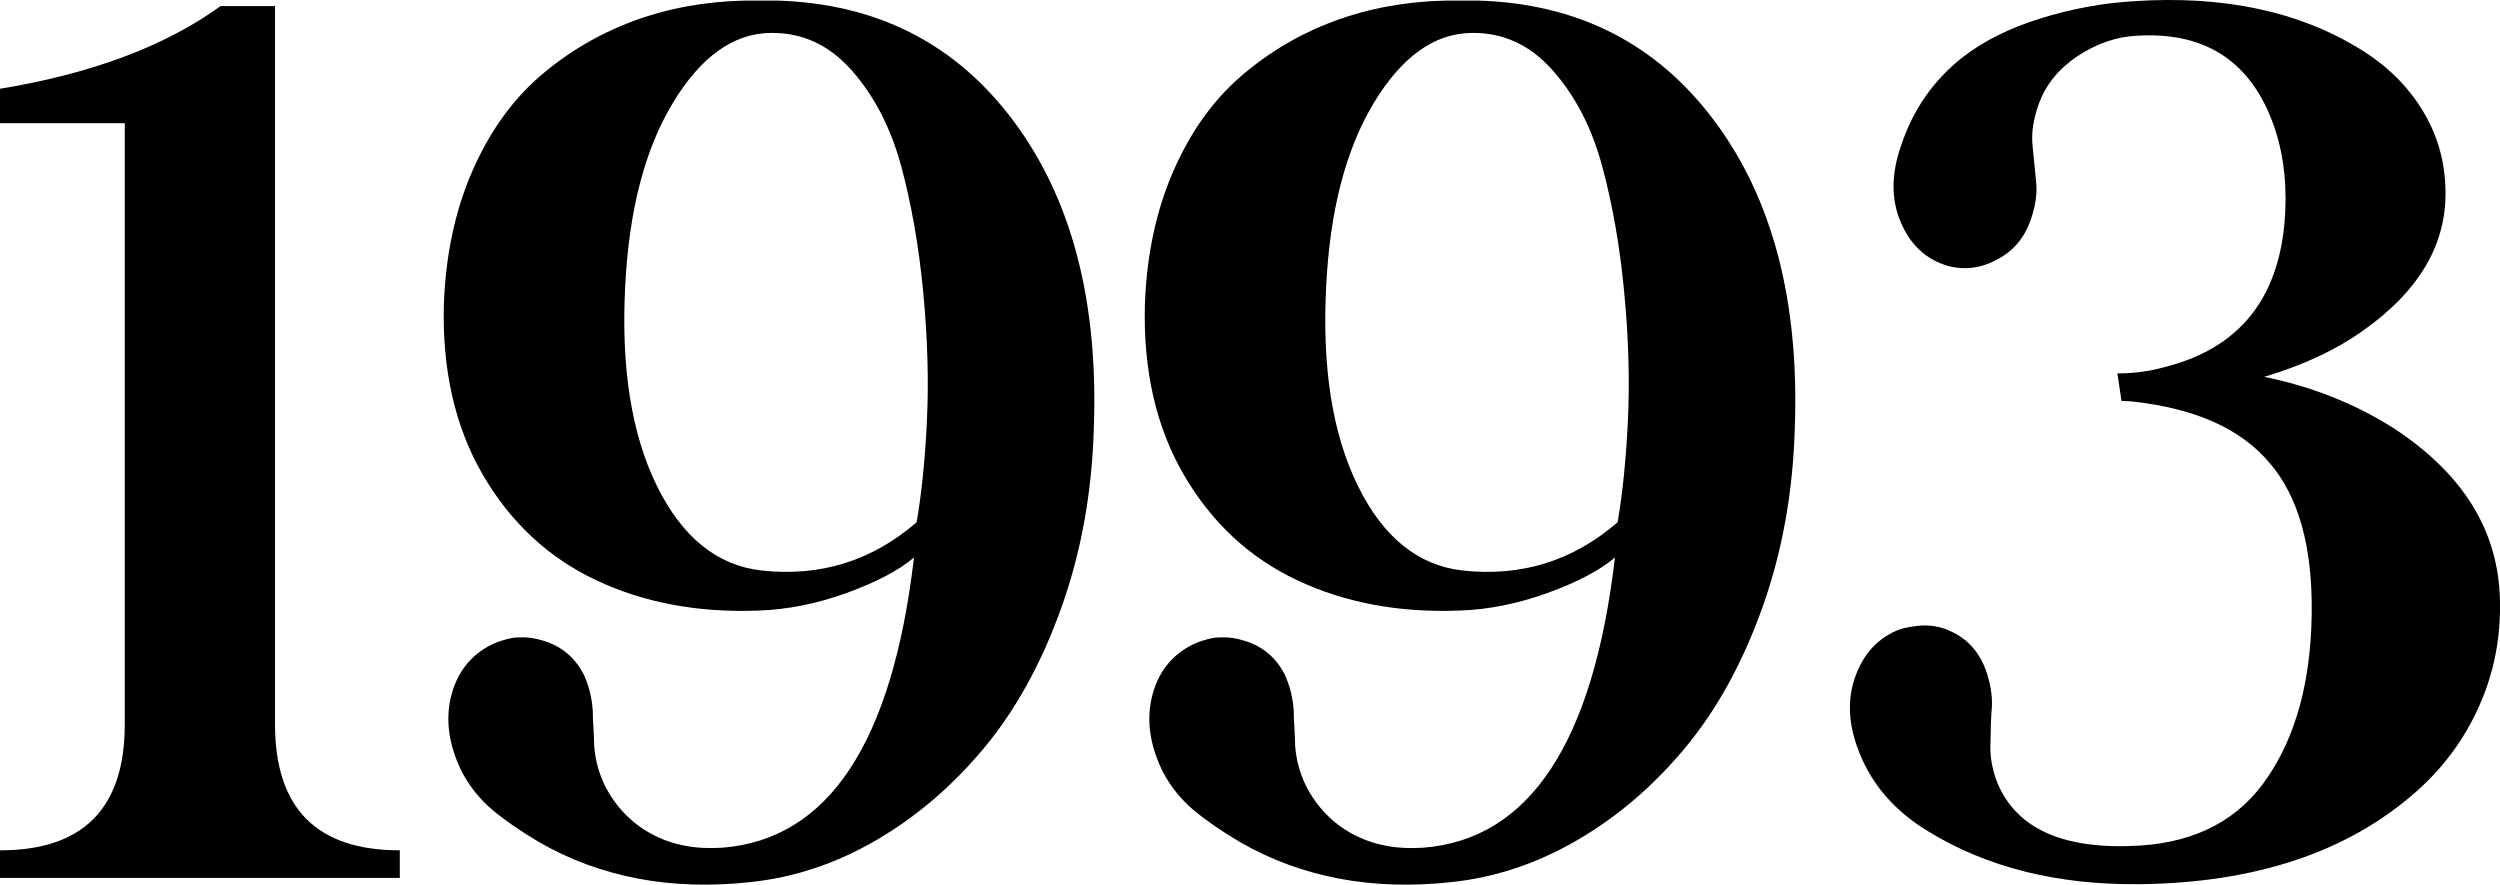
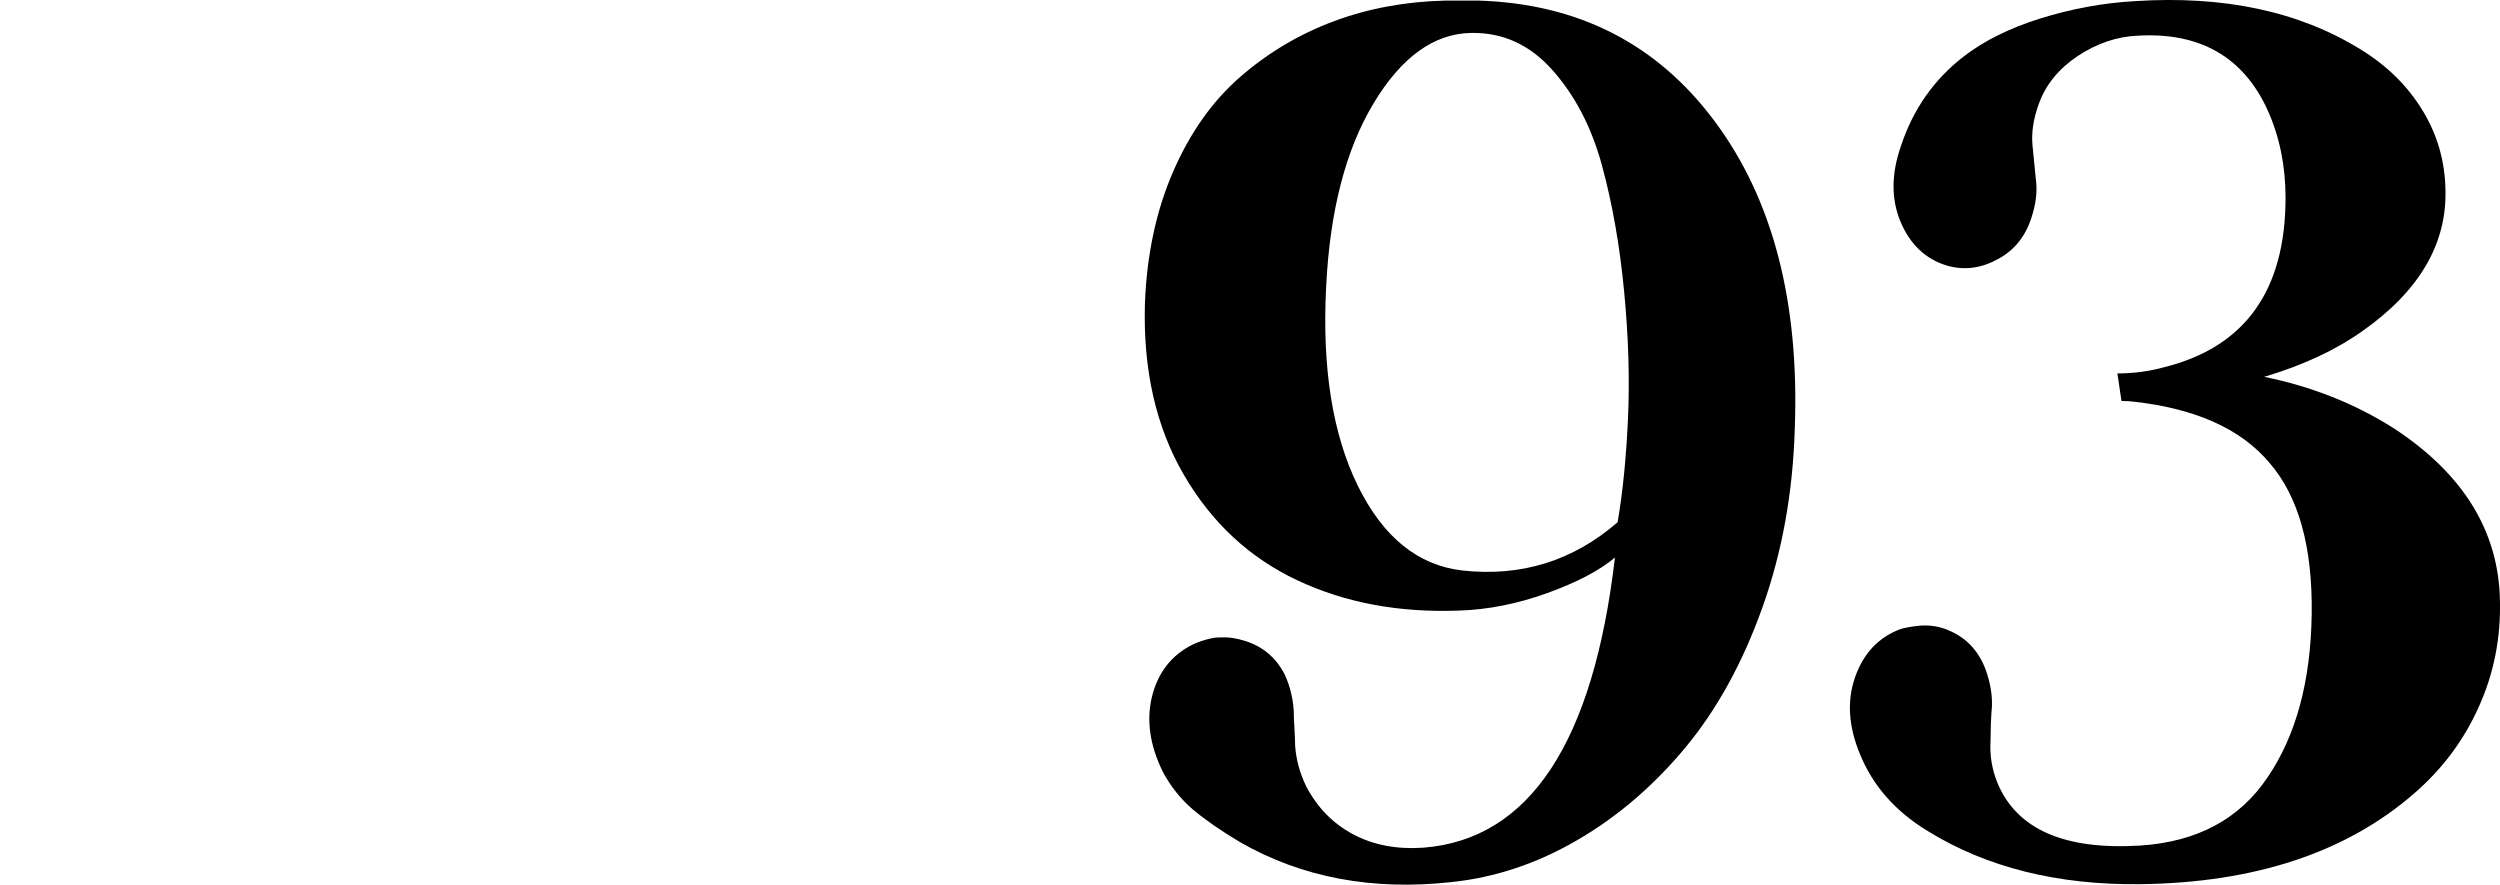
<svg xmlns="http://www.w3.org/2000/svg" id="Ebene_2" viewBox="0 0 461.61 163.35">
  <defs>
    <style>.cls-1{isolation:isolate;}</style>
  </defs>
  <g id="Ebene_1-2">
    <g id="_1993" class="cls-1">
      <g class="cls-1">
-         <path d="m50.78,1.11v132.61c0,15.53,7.68,23.29,23.04,23.29v5.09H0v-5.09c15.36,0,23.04-7.76,23.04-23.29V22.75H0v-6.36c16.97-2.8,30.54-7.89,40.73-15.27h10.05Z" />
-         <path d="m143.3.1c18.58.51,33.22,7.95,43.91,22.34,10.69,14.37,15.61,33.23,14.76,56.57-.34,11.88-2.33,22.93-5.98,33.15-3.65,10.23-8.4,18.86-14.25,25.9-5.85,7.04-12.5,12.73-19.91,17.05-7.43,4.33-15.17,6.91-23.23,7.76-14.68,1.61-27.7-.85-39.07-7.38-3.56-2.12-6.47-4.14-8.71-6.04-2.26-1.92-4.1-4.23-5.54-6.94-2.38-4.84-3.05-9.42-2.04-13.74,1.1-4.58,3.65-7.85,7.64-9.8,1.1-.51,2.29-.89,3.56-1.15.34-.08.85-.13,1.53-.13,1.36-.08,2.84.13,4.45.64,3.31,1.02,5.77,3.1,7.38,6.24.93,2.04,1.48,4.24,1.65,6.62,0,.76.04,1.87.13,3.31.08,1.44.13,2.5.13,3.18.17,2.55.85,5.05,2.04,7.51,2.04,3.9,4.92,6.86,8.65,8.85,3.73,1.99,8.06,2.82,12.98,2.48,19.6-1.53,31.39-19.39,35.38-53.58-2.8,2.38-6.96,4.56-12.47,6.56-5.51,1.99-10.94,3.07-16.29,3.24-11.11.42-21.08-1.44-29.91-5.6-8.82-4.16-15.8-10.65-20.94-19.47-5.12-8.82-7.53-19.34-7.19-31.56.34-9.08,2.08-17.22,5.22-24.44,3.14-7.21,7.28-13.04,12.4-17.5,5.14-4.45,10.89-7.87,17.25-10.24,6.36-2.38,13.24-3.65,20.62-3.82h5.85Zm-19.09,18.96c-5.18,8.57-8.1,19.9-8.78,33.98-.76,14.93,1.19,27.15,5.85,36.65,4.67,9.5,11.11,14.72,19.34,15.65,10.86,1.19,20.4-1.78,28.63-8.91.93-5.35,1.57-11.67,1.91-18.96s.1-15.16-.7-23.61c-.81-8.43-2.17-16.18-4.07-23.22-1.92-7.04-4.95-12.92-9.1-17.62-4.16-4.72-9.16-7.03-15.02-6.94-6.87.08-12.9,4.41-18.07,12.98Z" />
-         <path d="m272.73.1c18.58.51,33.22,7.95,43.91,22.34,10.69,14.37,15.61,33.23,14.76,56.57-.34,11.88-2.33,22.93-5.98,33.15-3.65,10.23-8.4,18.86-14.25,25.9-5.85,7.04-12.49,12.73-19.92,17.05-7.42,4.33-15.16,6.91-23.22,7.76-14.68,1.61-27.7-.85-39.07-7.38-3.56-2.12-6.47-4.14-8.72-6.04-2.24-1.92-4.09-4.23-5.53-6.94-2.38-4.84-3.05-9.42-2.04-13.74,1.1-4.58,3.65-7.85,7.64-9.8,1.1-.51,2.29-.89,3.56-1.15.34-.08.85-.13,1.53-.13,1.36-.08,2.84.13,4.45.64,3.31,1.02,5.77,3.1,7.38,6.24.93,2.04,1.48,4.24,1.65,6.62,0,.76.04,1.87.13,3.31.08,1.44.13,2.5.13,3.18.17,2.55.85,5.05,2.04,7.51,2.04,3.9,4.92,6.86,8.65,8.85,3.73,1.99,8.06,2.82,12.98,2.48,19.6-1.53,31.39-19.39,35.38-53.58-2.8,2.38-6.96,4.56-12.47,6.56-5.51,1.99-10.94,3.07-16.29,3.24-11.11.42-21.08-1.44-29.91-5.6-8.82-4.16-15.81-10.65-20.93-19.47-5.14-8.82-7.53-19.34-7.19-31.56.34-9.08,2.08-17.22,5.22-24.44,3.14-7.21,7.27-13.04,12.41-17.5,5.12-4.45,10.88-7.87,17.24-10.24,6.36-2.38,13.24-3.65,20.62-3.82h5.85Zm-19.09,18.96c-5.18,8.57-8.1,19.9-8.78,33.98-.76,14.93,1.19,27.15,5.85,36.65,4.67,9.5,11.11,14.72,19.34,15.65,10.86,1.19,20.4-1.78,28.63-8.91.93-5.35,1.57-11.67,1.91-18.96.34-7.3.11-15.16-.7-23.61-.8-8.43-2.16-16.18-4.07-23.22-1.9-7.04-4.94-12.92-9.1-17.62-4.16-4.72-9.16-7.03-15.02-6.94-6.87.08-12.9,4.41-18.07,12.98Z" />
+         <path d="m272.73.1c18.58.51,33.22,7.95,43.91,22.34,10.69,14.37,15.61,33.23,14.76,56.57-.34,11.88-2.33,22.93-5.98,33.15-3.65,10.23-8.4,18.86-14.25,25.9-5.85,7.04-12.49,12.73-19.92,17.05-7.42,4.33-15.16,6.91-23.22,7.76-14.68,1.61-27.7-.85-39.07-7.38-3.56-2.12-6.47-4.14-8.72-6.04-2.24-1.92-4.09-4.23-5.53-6.94-2.38-4.84-3.05-9.42-2.04-13.74,1.1-4.58,3.65-7.85,7.64-9.8,1.1-.51,2.29-.89,3.56-1.15.34-.08.85-.13,1.53-.13,1.36-.08,2.84.13,4.45.64,3.31,1.02,5.77,3.1,7.38,6.24.93,2.04,1.48,4.24,1.65,6.62,0,.76.04,1.87.13,3.31.08,1.44.13,2.5.13,3.18.17,2.55.85,5.05,2.04,7.51,2.04,3.9,4.92,6.86,8.65,8.85,3.73,1.99,8.06,2.82,12.98,2.48,19.6-1.53,31.39-19.39,35.38-53.58-2.8,2.38-6.96,4.56-12.47,6.56-5.51,1.99-10.94,3.07-16.29,3.24-11.11.42-21.08-1.44-29.91-5.6-8.82-4.16-15.81-10.65-20.93-19.47-5.14-8.82-7.53-19.34-7.19-31.56.34-9.08,2.08-17.22,5.22-24.44,3.14-7.21,7.27-13.04,12.41-17.5,5.12-4.45,10.88-7.87,17.24-10.24,6.36-2.38,13.24-3.65,20.62-3.82h5.85Zm-19.09,18.96c-5.18,8.57-8.1,19.9-8.78,33.98-.76,14.93,1.19,27.15,5.85,36.65,4.67,9.5,11.11,14.72,19.34,15.65,10.86,1.19,20.4-1.78,28.63-8.91.93-5.35,1.57-11.67,1.91-18.96.34-7.3.11-15.16-.7-23.61-.8-8.43-2.16-16.18-4.07-23.22-1.9-7.04-4.94-12.92-9.1-17.62-4.16-4.72-9.16-7.03-15.02-6.94-6.87.08-12.9,4.41-18.07,12.98" />
        <path d="m435.88,9.13c4.84,2.97,8.64,6.7,11.39,11.2,2.77,4.5,4.18,9.42,4.27,14.76.25,10.01-4.88,18.71-15.4,26.09-4.92,3.48-10.94,6.28-18.07,8.4,8.74,1.78,16.67,4.92,23.8,9.42,12.9,8.4,19.47,19.01,19.73,31.82.17,6.96-1.12,13.52-3.89,19.66-2.75,6.16-6.72,11.48-11.9,15.98-12.56,10.94-29.44,16.54-50.65,16.8-15.27.17-28.34-3.1-39.2-9.8-6.02-3.65-10.22-8.44-12.6-14.38-2.04-5.01-2.33-9.63-.89-13.87,1.53-4.5,4.33-7.51,8.4-9.04.76-.25,1.95-.47,3.56-.64,2.04-.17,3.95.17,5.73,1.02,3.05,1.36,5.22,3.73,6.49,7.13.85,2.38,1.23,4.62,1.15,6.75-.08.76-.14,1.84-.2,3.25-.03,1.39-.06,2.44-.06,3.11-.17,2.63.25,5.22,1.27,7.76,3.56,8.57,12.34,12.43,26.34,11.58,10.52-.68,18.37-4.88,23.54-12.6,5.26-7.72,7.98-17.77,8.15-30.16.17-12.39-2.42-21.68-7.76-27.87-5.26-6.28-13.62-10.05-25.07-11.33-.51-.08-1.27-.13-2.29-.13l-.76-5.09c2.97,0,5.85-.38,8.65-1.15,14.93-3.73,22.4-14.17,22.4-31.31,0-5.85-1.1-11.24-3.31-16.16-4.5-9.84-12.51-14.42-24.05-13.74-3.82.17-7.48,1.43-11.01,3.75-3.51,2.34-5.91,5.29-7.19,8.85-1.02,2.8-1.4,5.39-1.15,7.76l.64,6.49c.25,2.04-.04,4.33-.89,6.87-1.1,3.39-3.14,5.9-6.11,7.51-3.05,1.7-6.15,2.12-9.29,1.27-4.07-1.19-7-3.95-8.78-8.27-1.7-4.16-1.65-8.78.13-13.87,2.21-6.7,6.02-12.18,11.45-16.42,3.82-2.97,8.59-5.35,14.31-7.13,5.74-1.78,11.48-2.84,17.25-3.18,16.54-1.1,30.5,1.87,41.87,8.91Z" />
      </g>
    </g>
  </g>
</svg>